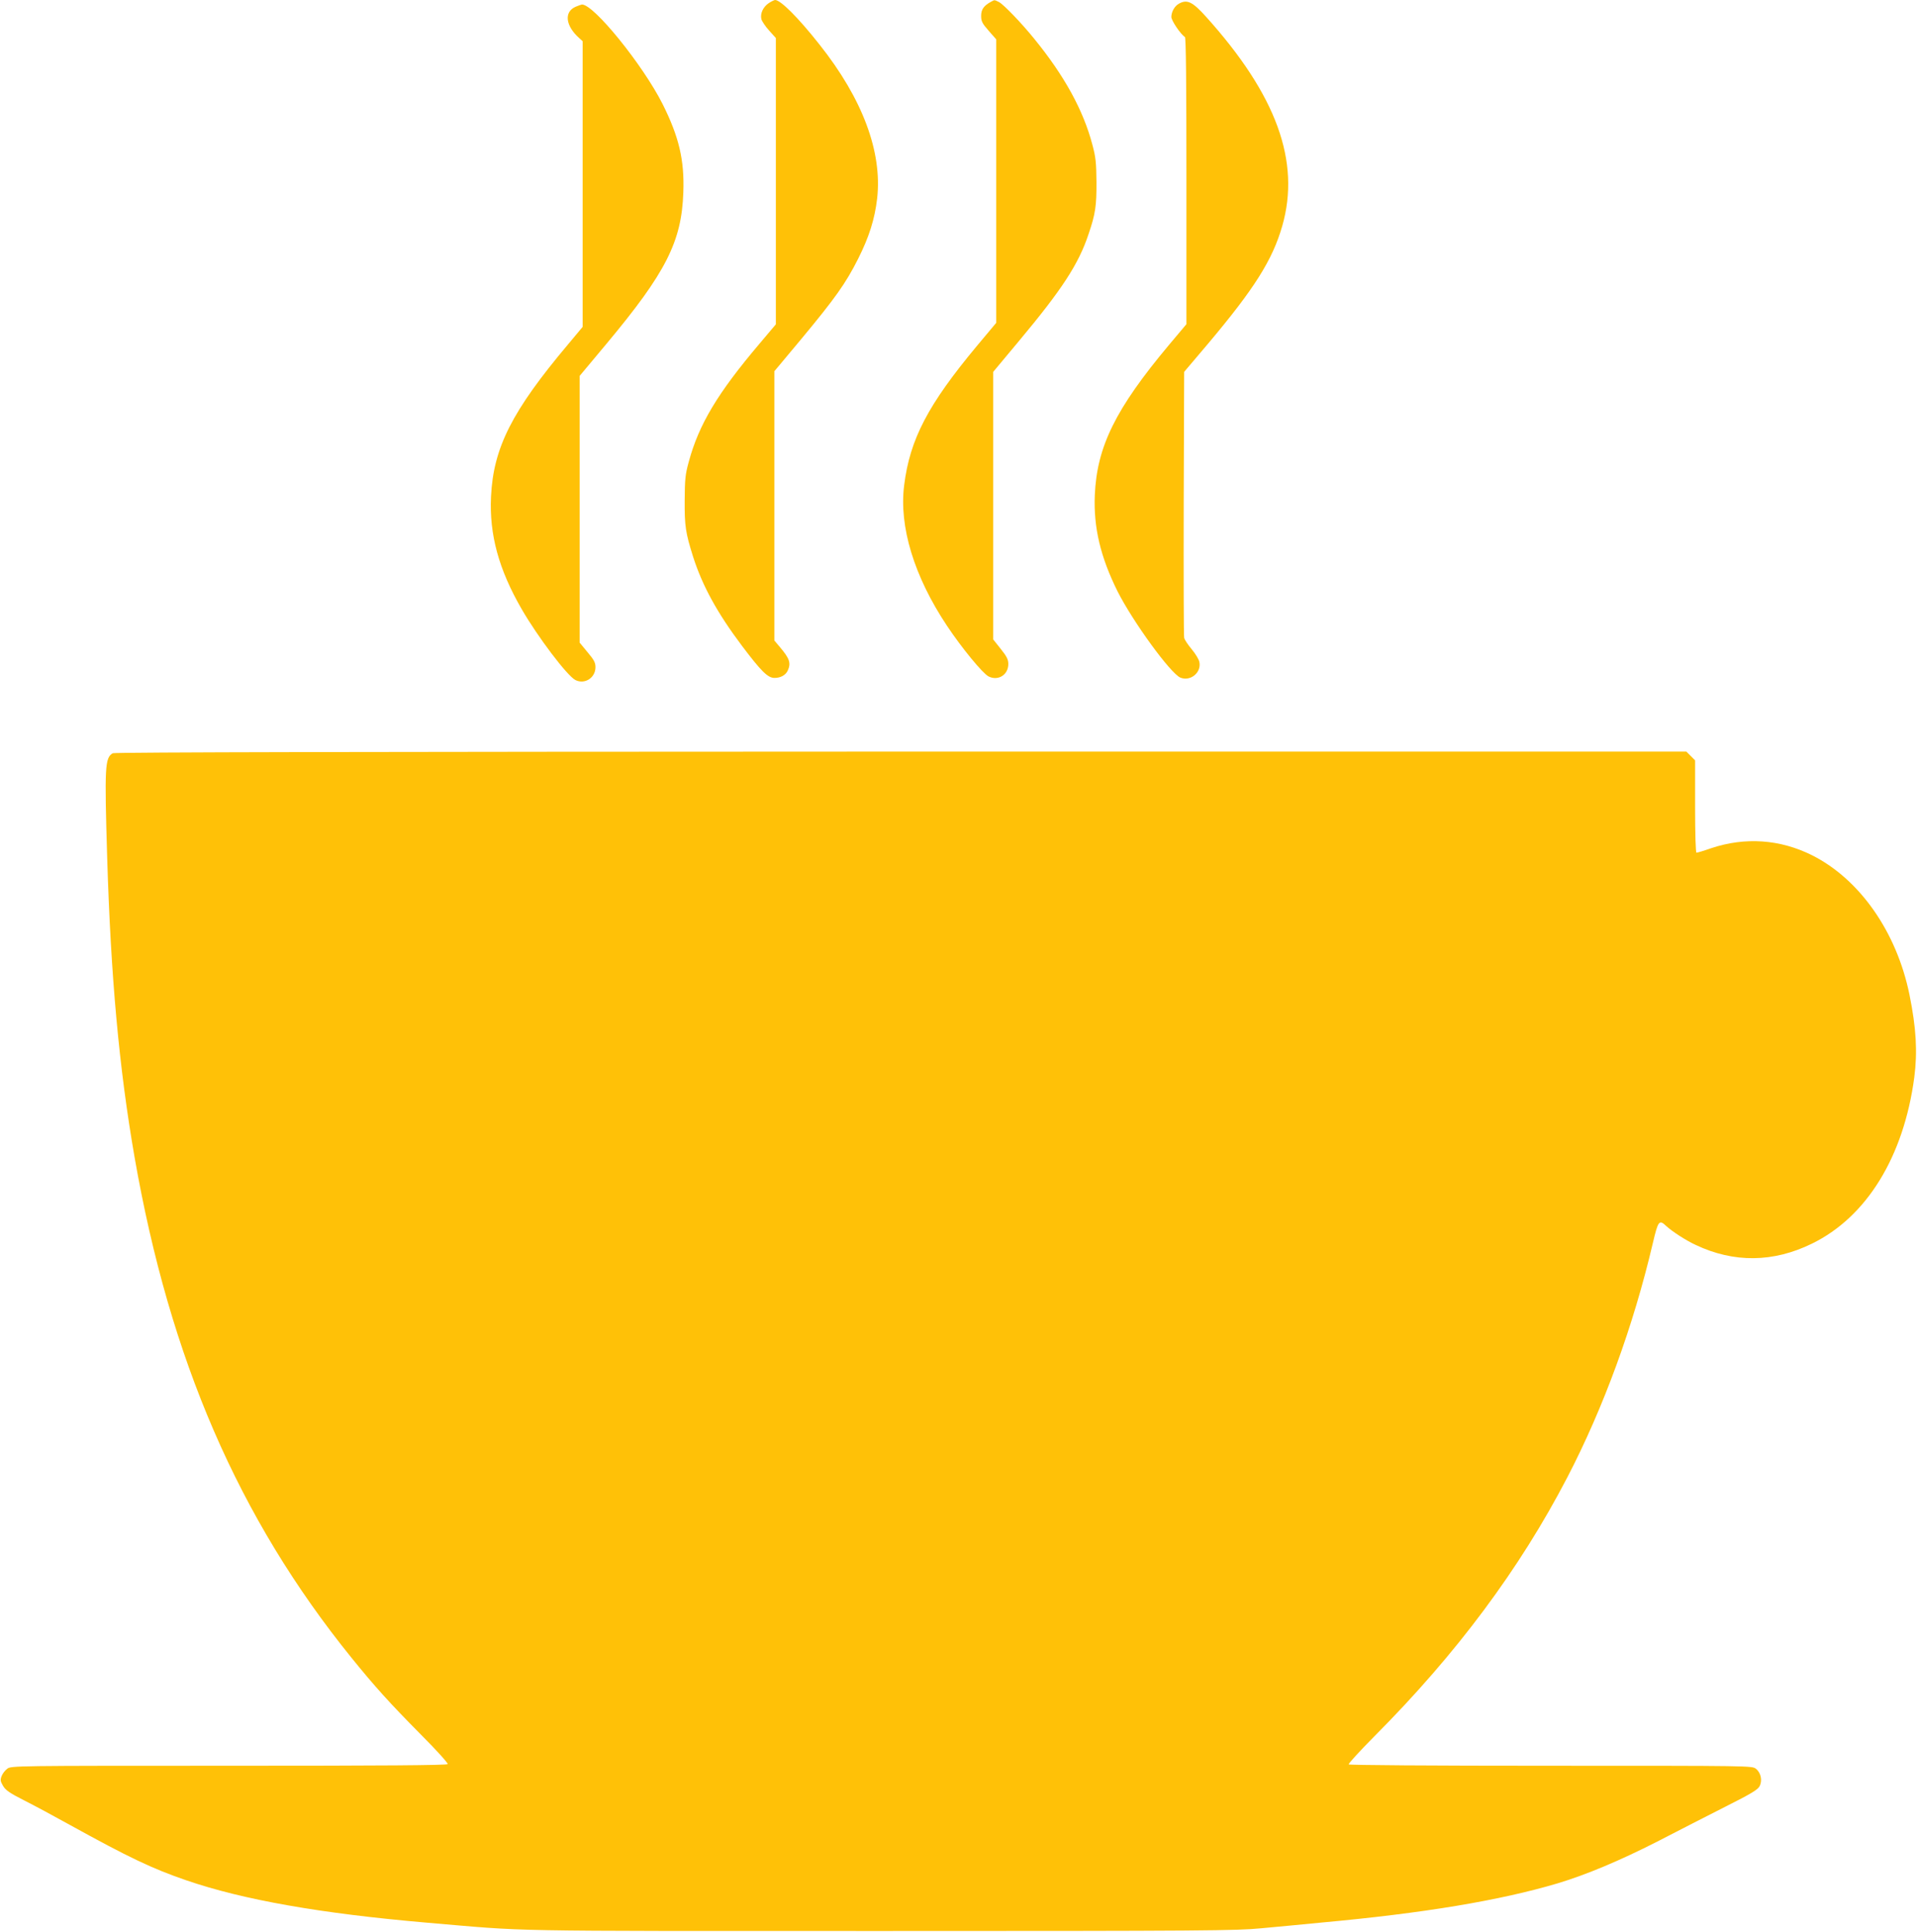
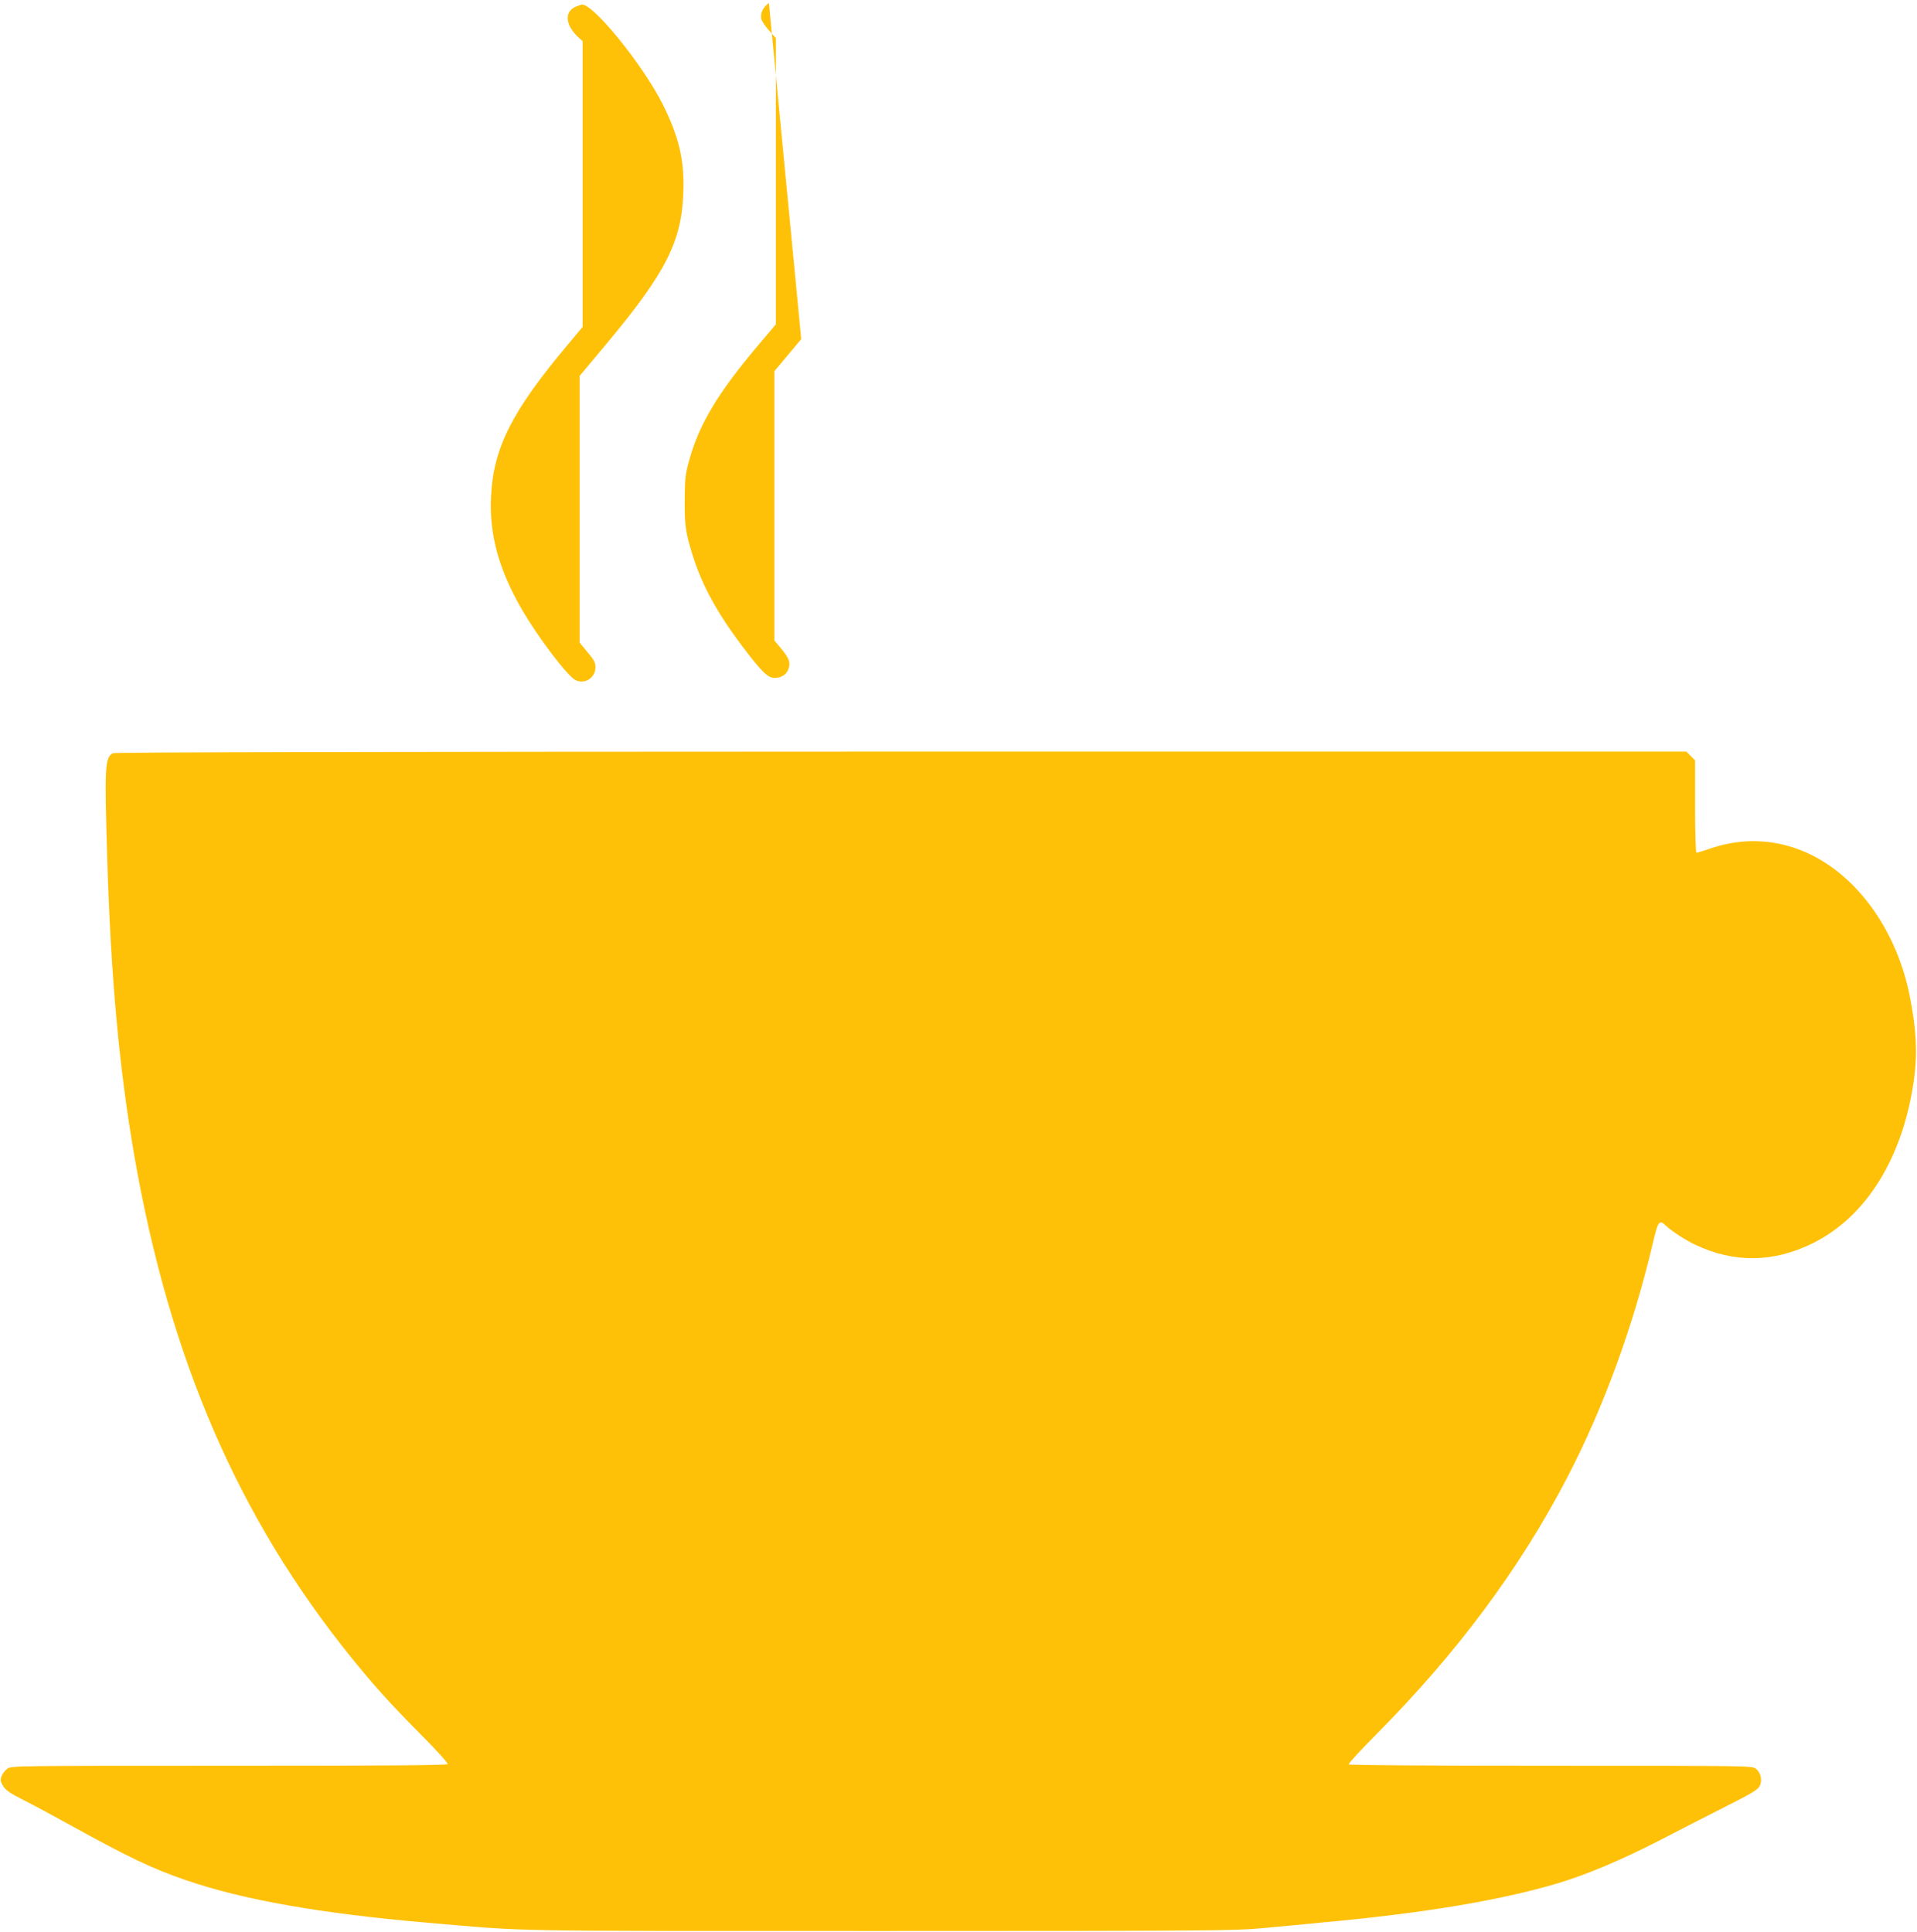
<svg xmlns="http://www.w3.org/2000/svg" version="1.0" width="1270pt" height="1280pt" viewBox="0 0 1270 1280" preserveAspectRatio="xMidYMid meet">
  <g transform="translate(0,1280) scale(0.1,-0.1)" fill="#ffc107" stroke="none">
-     <path d="M5094 12780 c-38 -25 -59 -69 -50 -107 4 -14 27 -49 52 -76 l44 -49 0 -948 0 -949 -108 -128 c-278 -328 -402 -535 -469 -783 -23 -83 -26 -116 -27 -255 -1 -172 6 -216 56 -375 62 -193 160 -372 324 -590 126 -167 170 -211 213 -212 41 -1 76 18 90 49 22 49 13 78 -51 154 l-38 45 0 892 0 892 178 213 c226 272 296 371 377 532 73 145 110 263 126 399 35 310 -97 662 -382 1021 -142 180 -258 295 -294 295 -5 0 -24 -9 -41 -20z" />
-     <path d="M6565 12788 c-48 -26 -65 -51 -65 -93 0 -36 7 -50 50 -99 l50 -57 0 -939 0 -939 -128 -153 c-324 -389 -444 -618 -482 -923 -35 -274 66 -605 284 -932 97 -146 236 -315 275 -335 63 -32 131 10 131 82 0 30 -10 50 -50 100 l-50 63 0 886 0 887 171 205 c284 340 395 509 461 709 45 132 53 187 52 345 -1 127 -5 165 -27 246 -60 229 -186 458 -386 703 -85 105 -201 225 -232 242 -33 16 -29 16 -54 2z" />
-     <path d="M7811 12776 c-29 -16 -50 -52 -51 -88 0 -24 61 -115 90 -133 7 -4 10 -305 10 -954 l0 -949 -116 -138 c-354 -423 -477 -673 -491 -994 -9 -216 38 -412 151 -639 101 -200 351 -544 416 -571 66 -27 140 33 126 103 -3 17 -26 55 -51 85 -25 30 -48 64 -50 76 -3 11 -4 413 -3 891 l3 871 156 184 c310 368 429 557 494 783 122 427 -38 867 -504 1385 -90 100 -126 118 -180 88z" />
+     <path d="M5094 12780 c-38 -25 -59 -69 -50 -107 4 -14 27 -49 52 -76 l44 -49 0 -948 0 -949 -108 -128 c-278 -328 -402 -535 -469 -783 -23 -83 -26 -116 -27 -255 -1 -172 6 -216 56 -375 62 -193 160 -372 324 -590 126 -167 170 -211 213 -212 41 -1 76 18 90 49 22 49 13 78 -51 154 l-38 45 0 892 0 892 178 213 z" />
    <path d="M3813 12755 c-78 -34 -67 -127 26 -209 l21 -19 0 -947 0 -946 -96 -115 c-372 -442 -496 -686 -511 -1010 -12 -251 51 -482 203 -745 105 -182 301 -442 356 -470 61 -31 133 14 133 85 0 31 -10 49 -53 100 l-52 63 0 883 0 884 178 213 c394 472 498 677 509 1003 8 214 -29 369 -137 585 -131 260 -457 663 -535 660 -5 -1 -24 -7 -42 -15z" />
    <path d="M747 7809 c-52 -30 -55 -88 -37 -689 24 -795 79 -1397 181 -1985 234 -1342 689 -2394 1438 -3320 153 -189 250 -297 458 -507 105 -105 182 -191 179 -197 -5 -8 -422 -11 -1450 -11 -1420 0 -1444 0 -1468 -20 -14 -10 -31 -32 -37 -48 -10 -25 -9 -34 9 -65 17 -29 44 -48 143 -98 67 -34 201 -106 298 -160 393 -217 546 -290 773 -368 375 -129 889 -220 1596 -281 690 -59 437 -55 3005 -55 2151 0 2355 2 2520 18 99 9 279 26 400 38 677 62 1181 146 1565 260 189 57 411 150 660 277 135 70 339 174 453 232 165 83 212 111 224 134 20 38 9 90 -24 116 -26 20 -31 20 -1359 20 -804 0 -1335 4 -1339 9 -3 5 75 90 172 188 541 543 961 1107 1276 1713 241 464 438 1003 567 1553 35 149 42 158 89 113 41 -37 128 -94 195 -125 253 -120 515 -117 771 9 362 177 607 576 677 1101 22 170 13 327 -32 549 -85 415 -329 764 -645 923 -212 106 -443 122 -668 47 -48 -17 -92 -30 -98 -30 -5 0 -9 121 -9 306 l0 306 -29 29 -29 29 -5204 0 c-3516 -1 -5209 -4 -5221 -11z" />
  </g>
</svg>